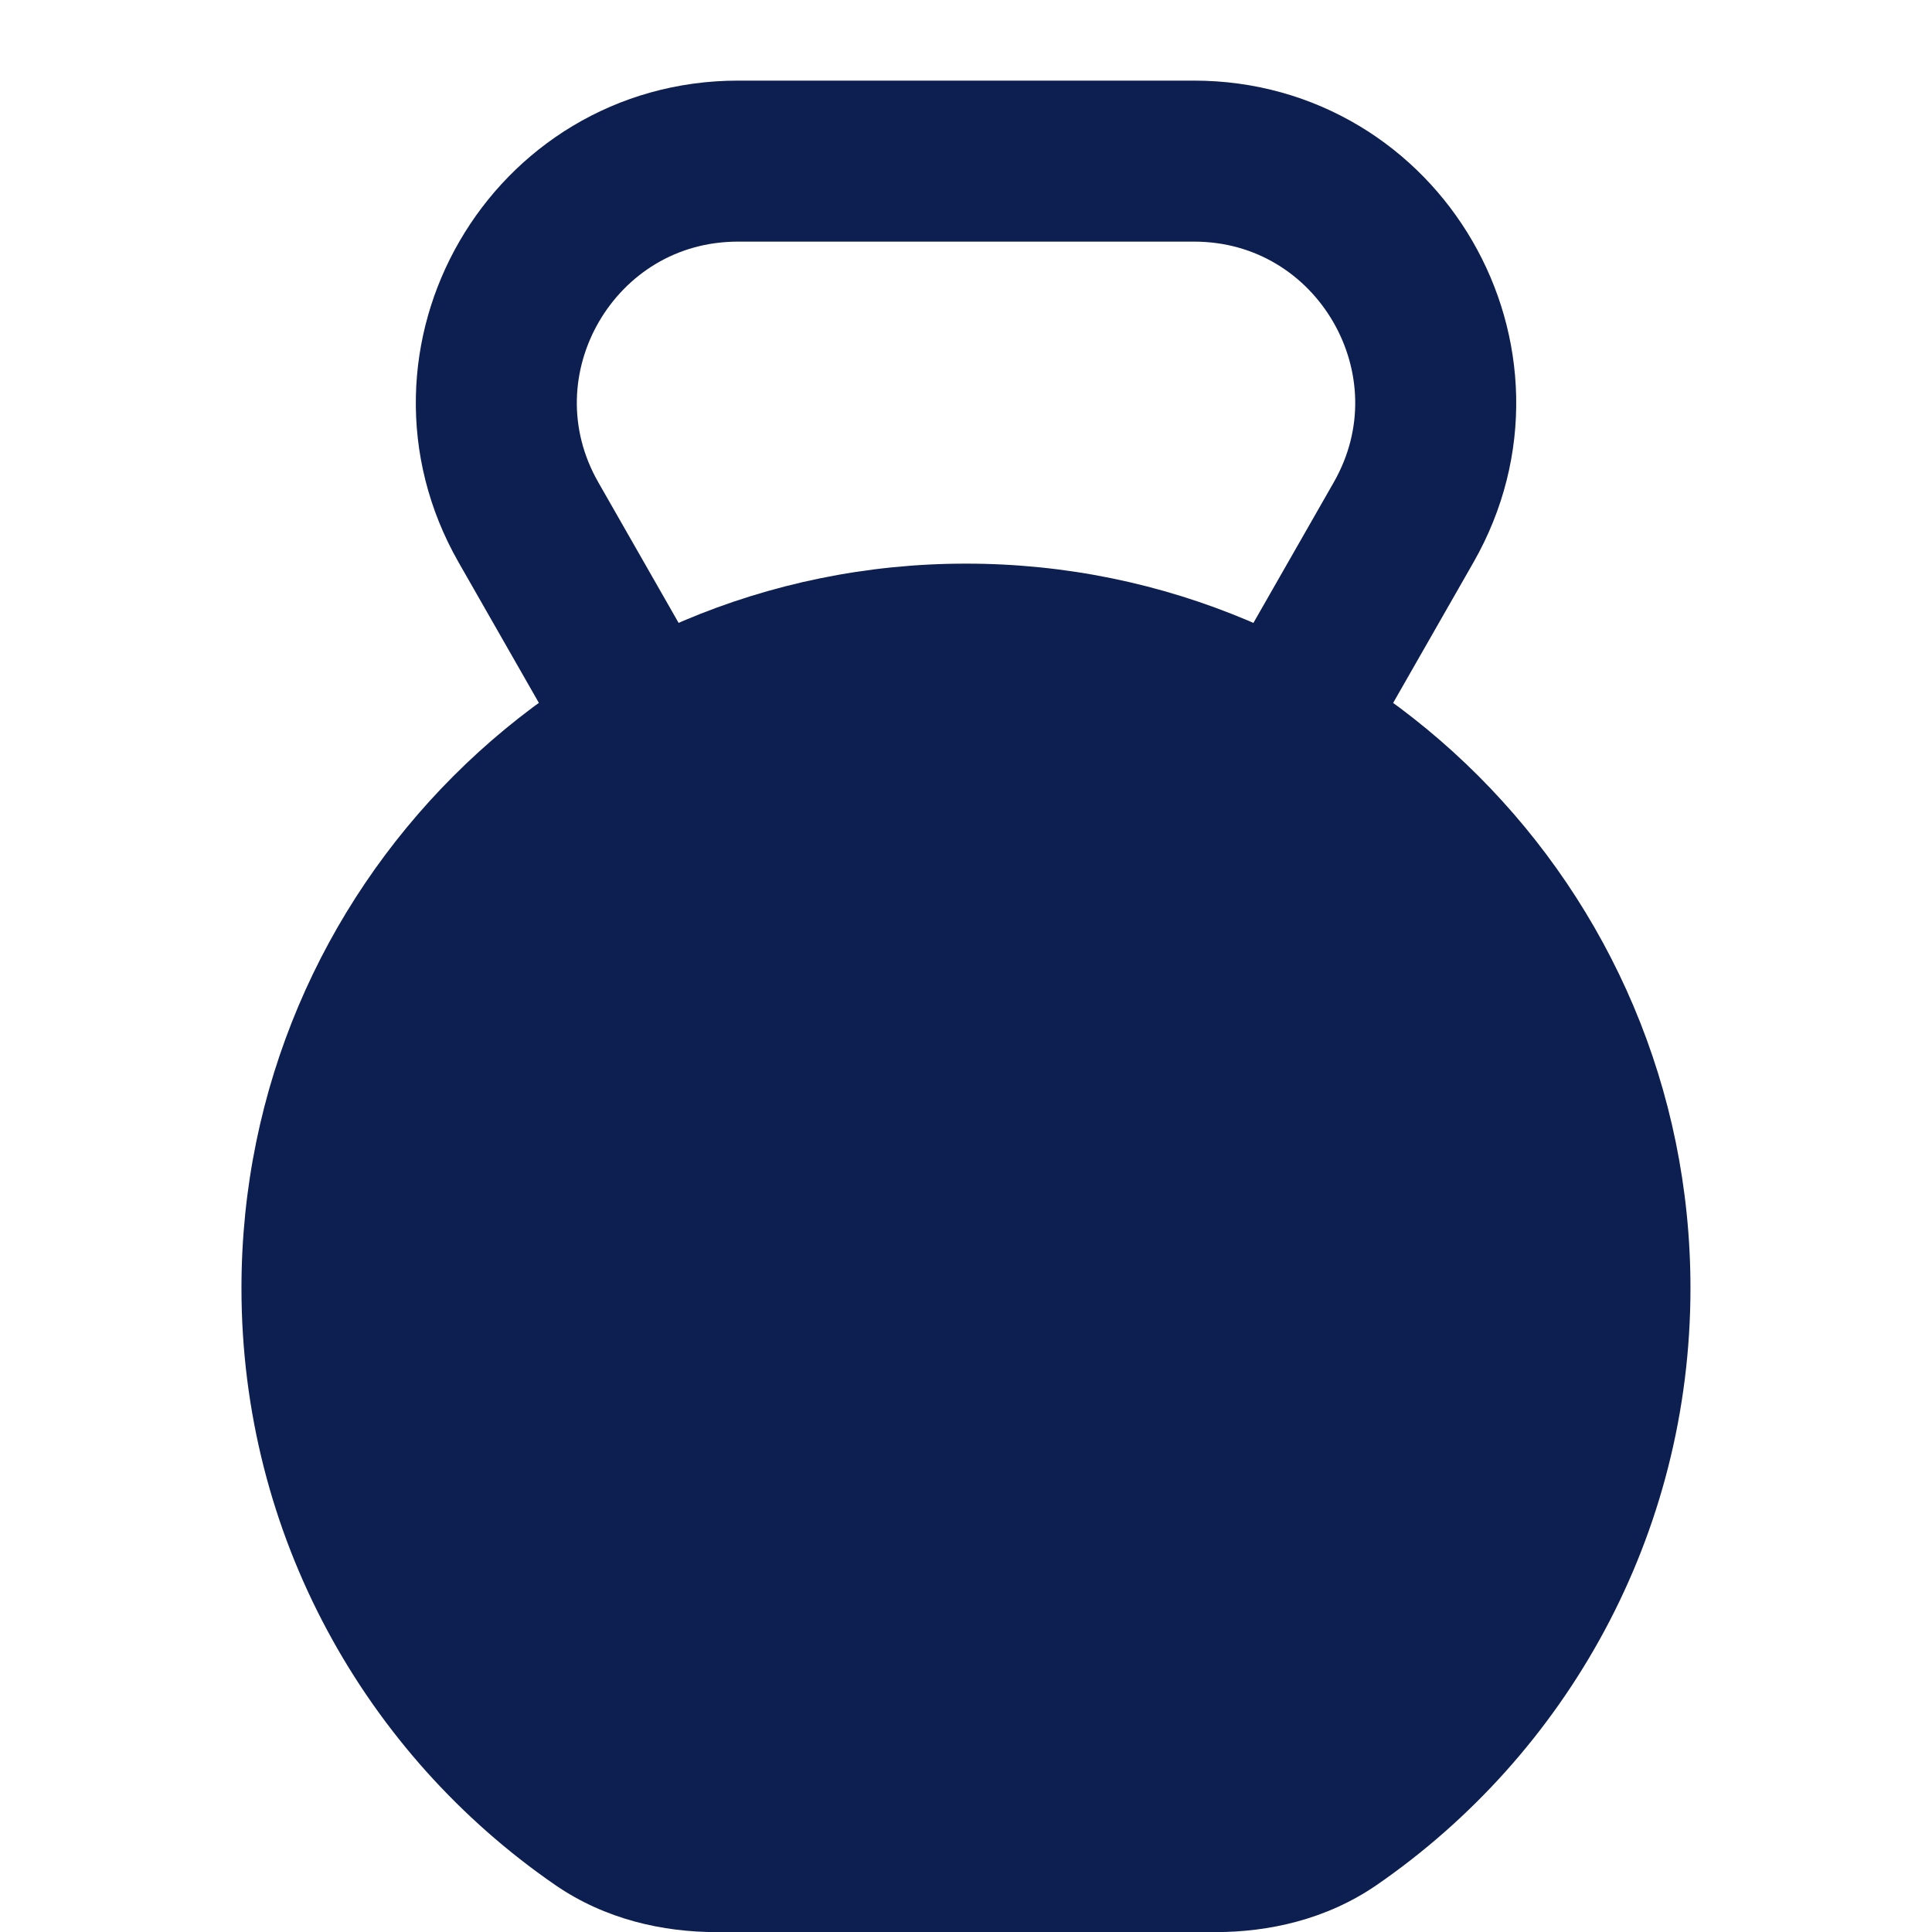
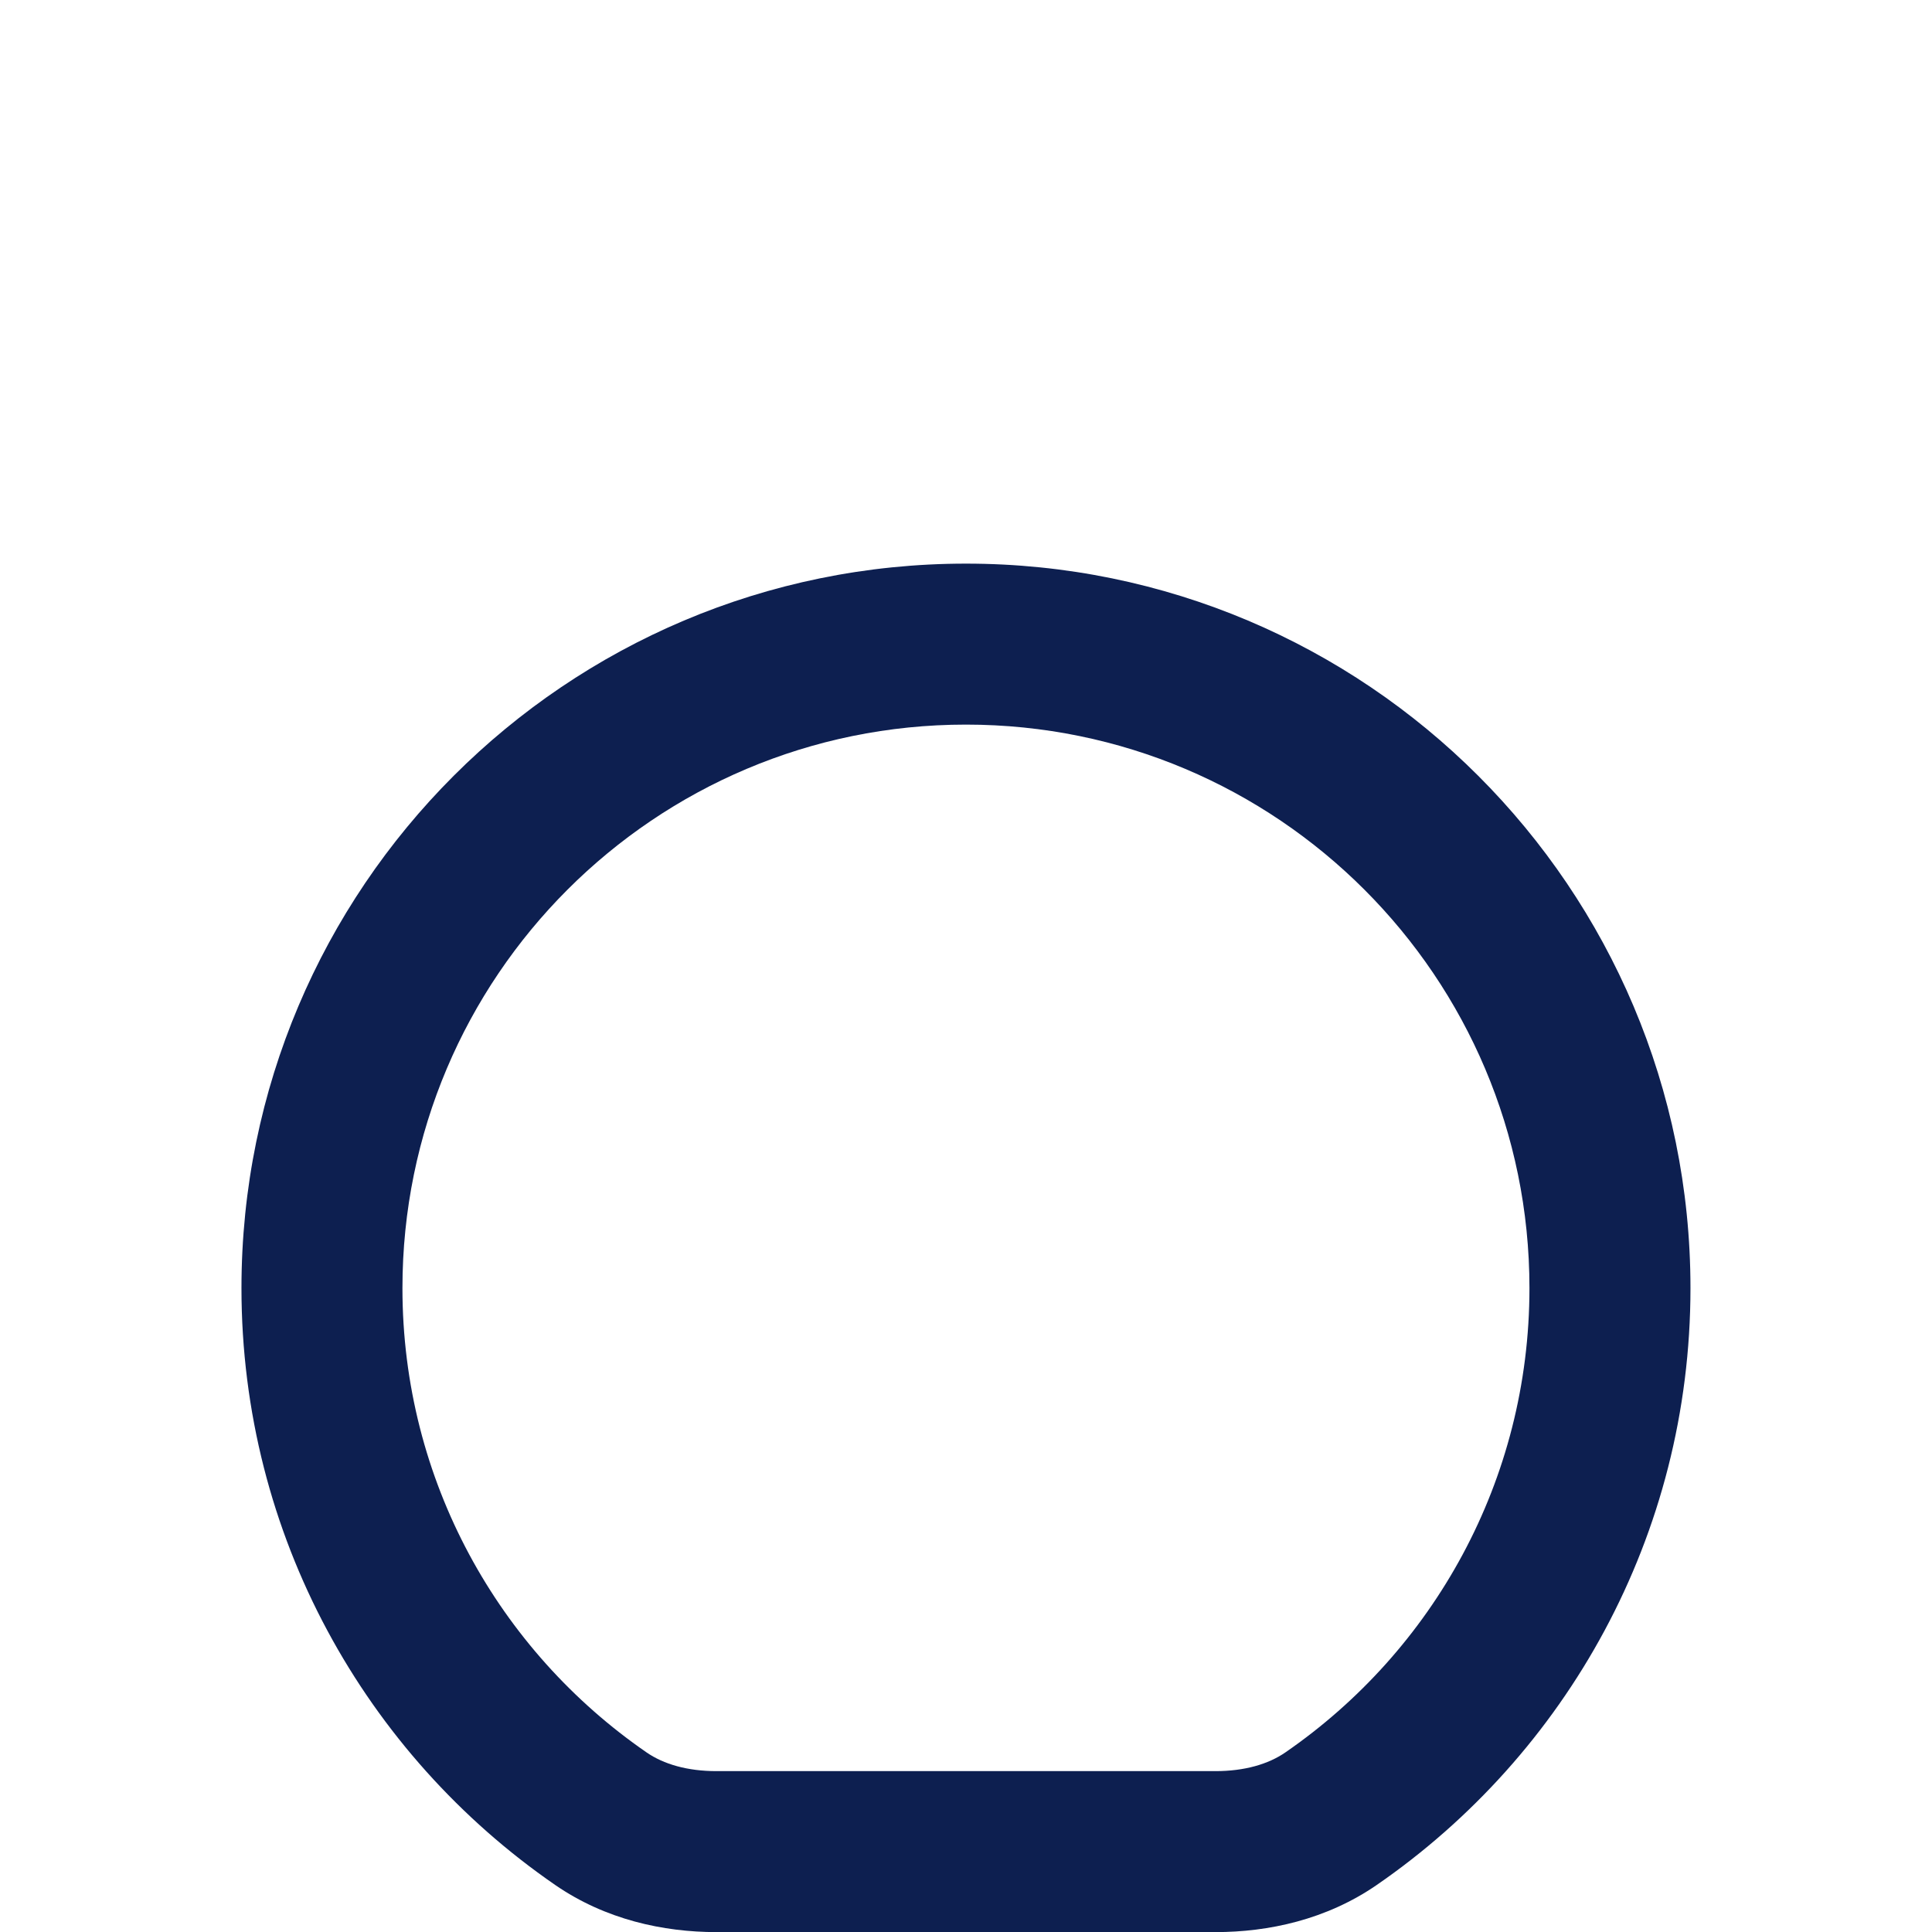
<svg xmlns="http://www.w3.org/2000/svg" width="56" height="56" viewBox="0 0 56 56" fill="none">
-   <path d="M37.334 21.003L40.683 15.143C43.349 10.476 39.98 4.67 34.605 4.67H21.396C16.021 4.67 12.652 10.476 15.319 15.143L18.667 21.003" stroke="#0D1F50" stroke-width="4.667" stroke-miterlimit="10" stroke-linecap="round" stroke-linejoin="round" />
-   <path fill-rule="evenodd" clip-rule="evenodd" d="M27.999 18.67C17.689 18.67 9.332 27.027 9.332 37.337C9.332 43.716 12.532 49.348 17.415 52.715C18.394 53.39 19.578 53.67 20.767 53.67H35.231C36.419 53.67 37.604 53.39 38.582 52.715C43.465 49.348 46.665 43.716 46.665 37.337C46.665 27.027 38.308 18.67 27.999 18.67Z" fill="#0D1F50" />
  <path d="M17.415 52.715L18.74 50.794L17.415 52.715ZM11.665 37.337C11.665 28.316 18.978 21.003 27.999 21.003V16.337C16.401 16.337 6.999 25.739 6.999 37.337H11.665ZM18.74 50.794C14.462 47.844 11.665 42.917 11.665 37.337H6.999C6.999 44.516 10.603 50.852 16.091 54.636L18.74 50.794ZM35.231 51.337H20.767V56.003H35.231V51.337ZM44.332 37.337C44.332 42.917 41.536 47.844 37.258 50.794L39.907 54.636C45.394 50.852 48.999 44.516 48.999 37.337H44.332ZM27.999 21.003C37.019 21.003 44.332 28.316 44.332 37.337H48.999C48.999 25.739 39.597 16.337 27.999 16.337V21.003ZM35.231 56.003C36.768 56.003 38.448 55.642 39.907 54.636L37.258 50.794C36.76 51.138 36.07 51.337 35.231 51.337V56.003ZM16.091 54.636C17.55 55.642 19.229 56.003 20.767 56.003V51.337C19.927 51.337 19.238 51.138 18.74 50.794L16.091 54.636Z" fill="#0D1F50" />
</svg>